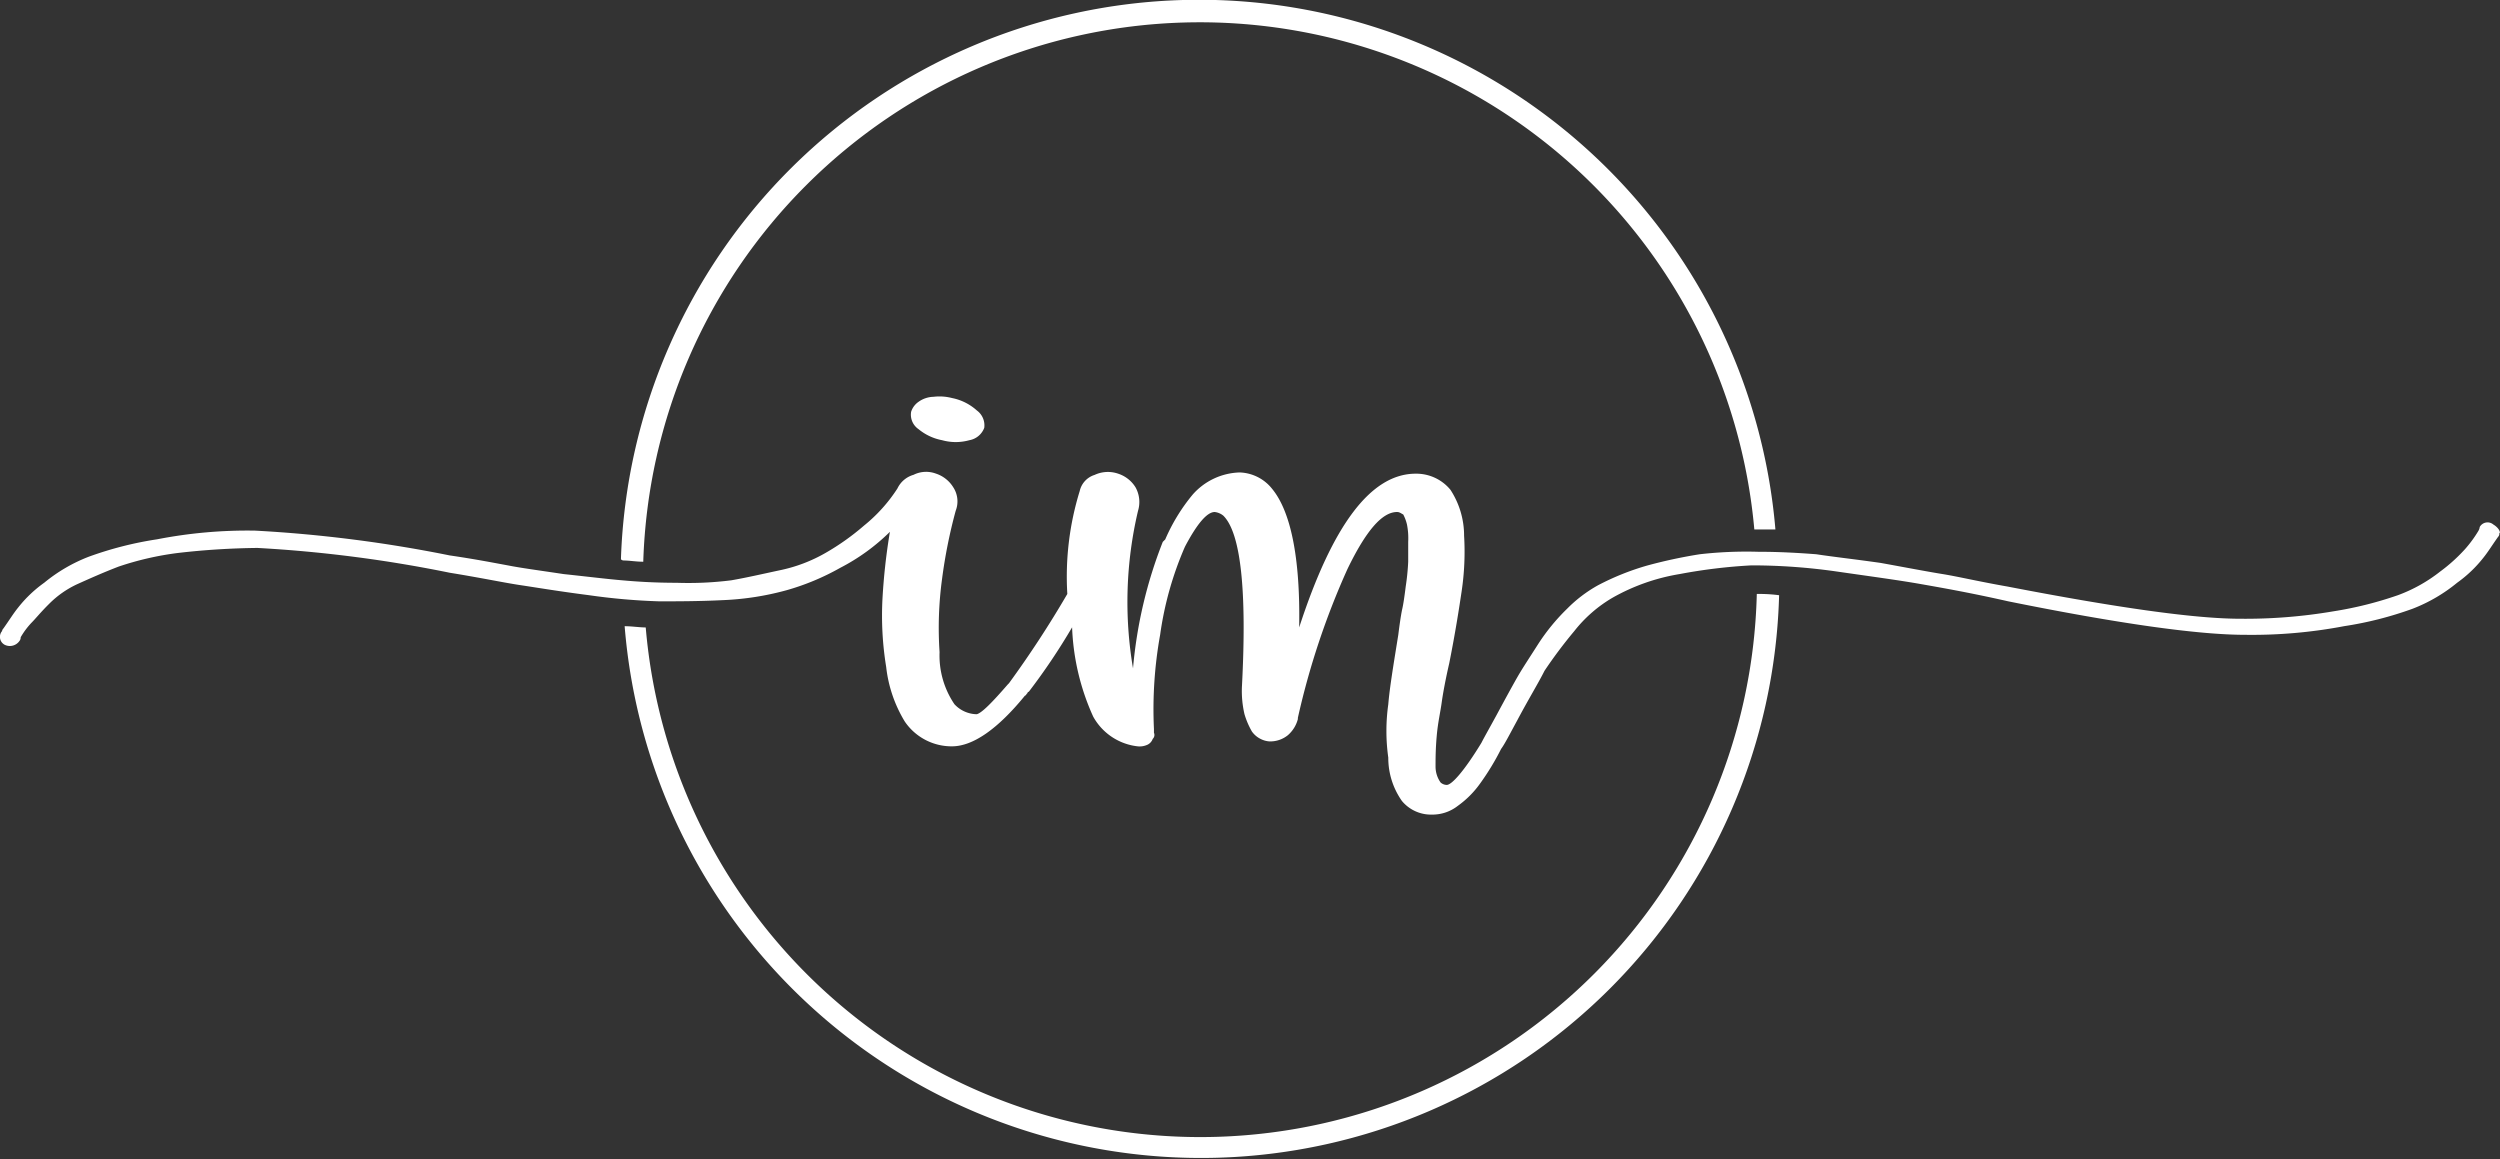
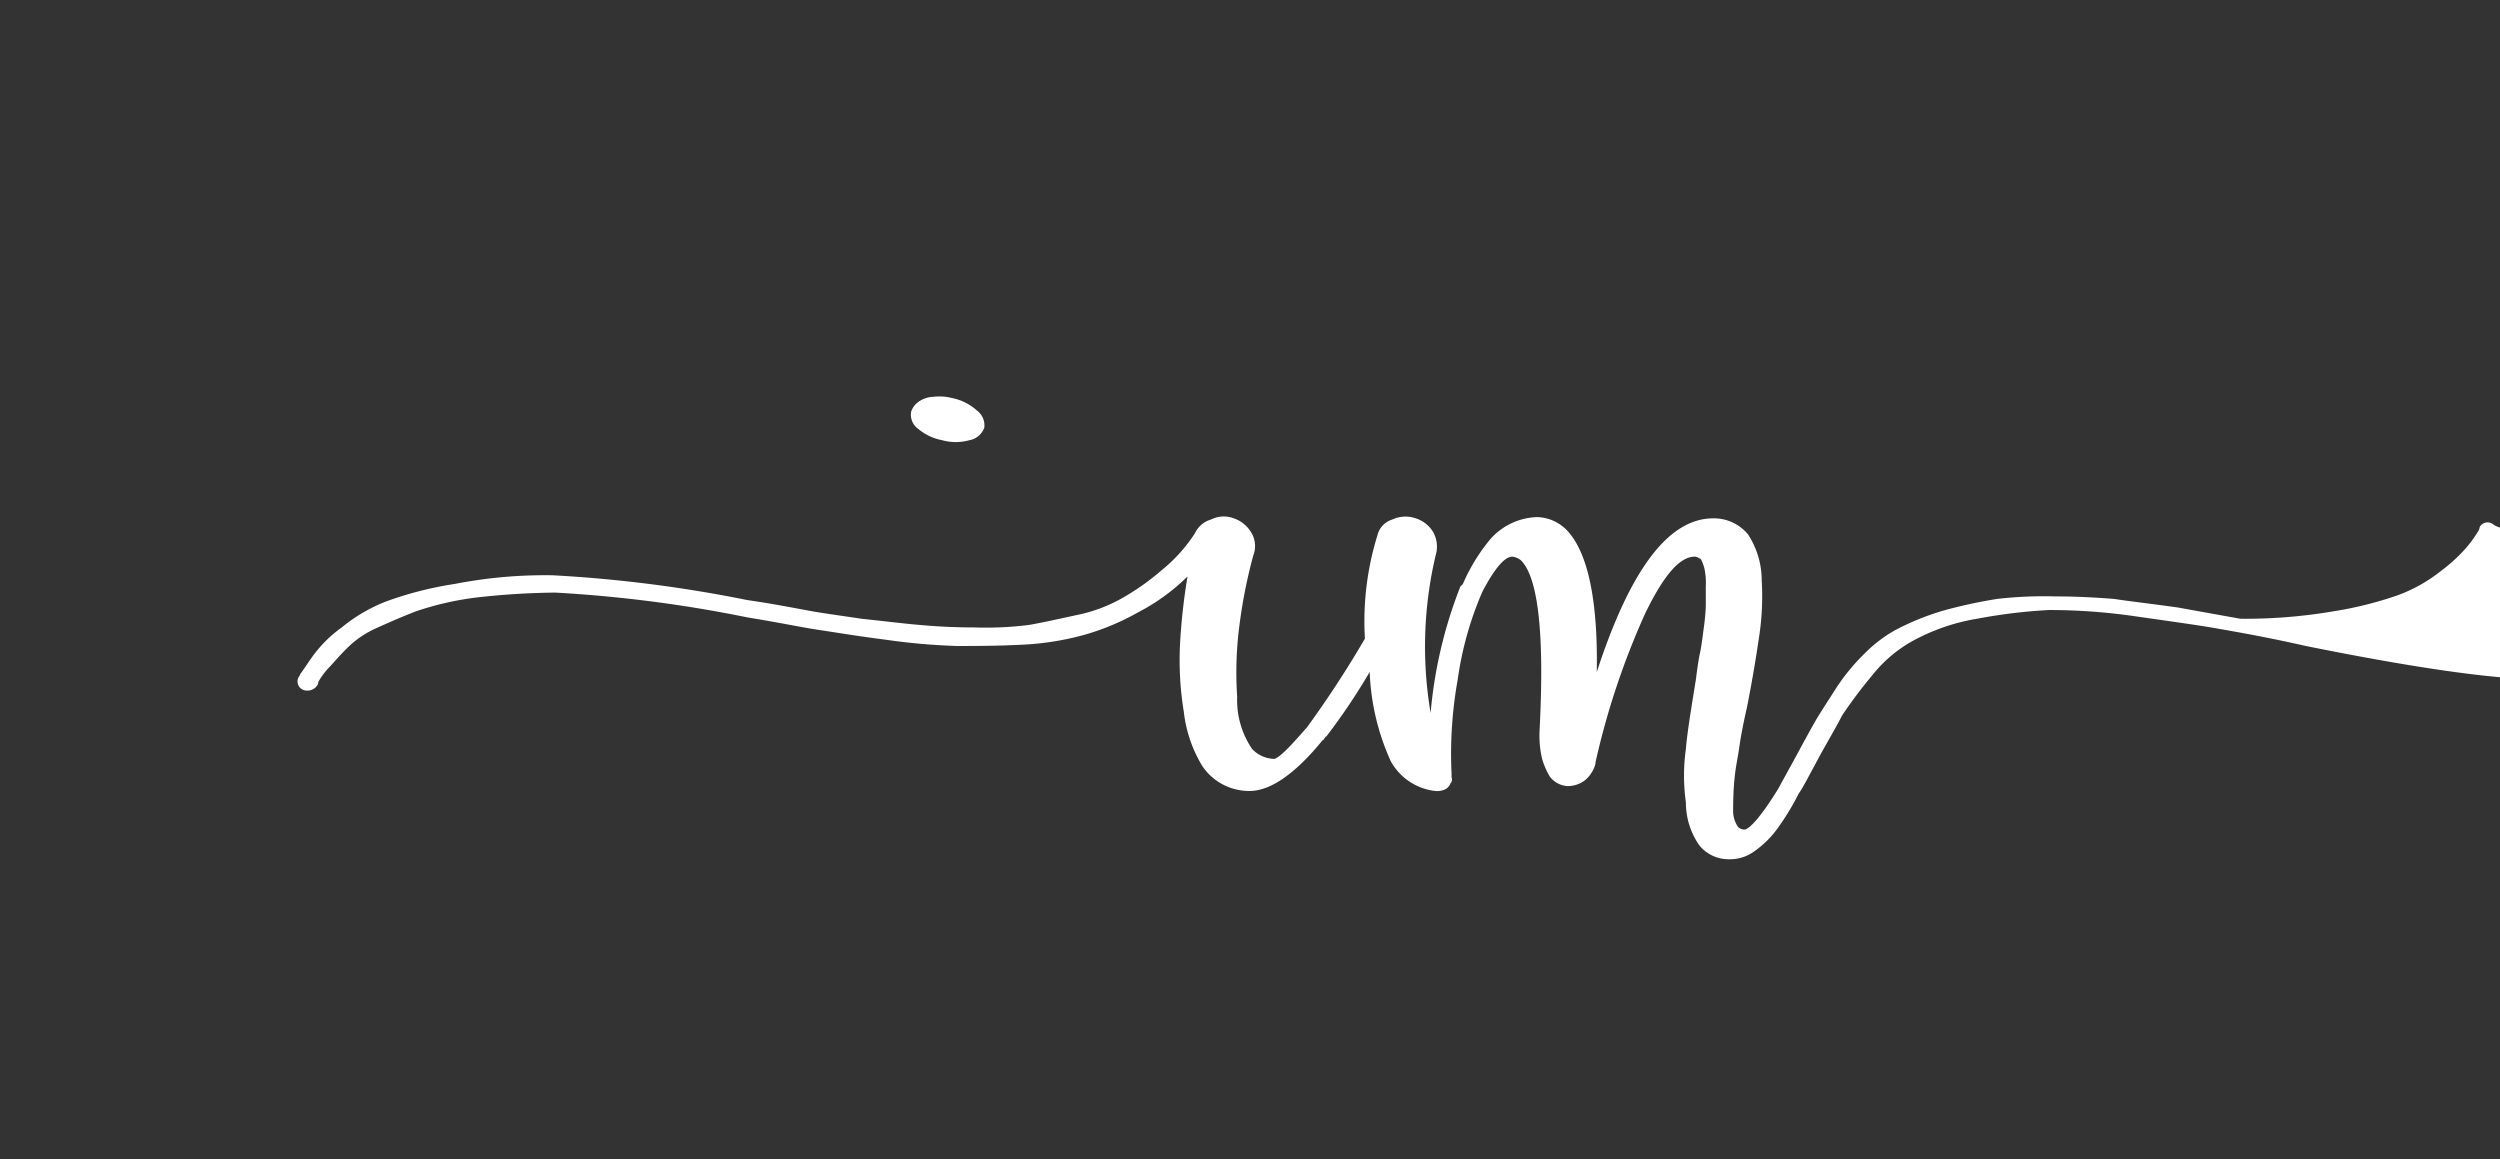
<svg xmlns="http://www.w3.org/2000/svg" id="Gruppe_12" data-name="Gruppe 12" width="150.016" height="69.573" viewBox="0 0 150.016 69.573">
  <rect x="0" y="0" width="150.016" height="69.573" fill="#333333" stroke="none" />
  <g id="Gruppe_10" data-name="Gruppe 10" transform="translate(37.26)">
    <g id="Gruppe_9" data-name="Gruppe 9">
-       <path id="Pfad_53" data-name="Pfad 53" d="M161.749,59.833c.372,0,.744.074,1.191.074a33.41,33.41,0,0,1,66.671-1.935h1.265A34.709,34.709,0,0,0,161.6,59.759.23.23,0,0,0,161.749,59.833Z" transform="translate(-161.6 -26.2)" fill="#fff" />
-       <path id="Pfad_54" data-name="Pfad 54" d="M229.836,74.1a33.4,33.4,0,0,1-66.671,2.009c-.372,0-.819-.074-1.265-.074a34.7,34.7,0,0,0,69.275-1.86A9.029,9.029,0,0,0,229.836,74.1Z" transform="translate(-161.677 -38.458)" fill="#fff" />
-     </g>
+       </g>
  </g>
  <g id="Gruppe_11" data-name="Gruppe 11" transform="translate(0 23.78)">
    <path id="Pfad_55" data-name="Pfad 55" d="M186.854,60.794a3.054,3.054,0,0,0,1.637,0,1.168,1.168,0,0,0,.893-.744,1.108,1.108,0,0,0-.446-1.042,3.131,3.131,0,0,0-1.488-.744,3,3,0,0,0-1.116-.074,1.6,1.6,0,0,0-.893.3,1.157,1.157,0,0,0-.446.6,1.052,1.052,0,0,0,.446,1.042A3.135,3.135,0,0,0,186.854,60.794Z" transform="translate(-130.322 -58.159)" fill="#fff" />
-     <path id="Pfad_56" data-name="Pfad 56" d="M261.143,67.415a.537.537,0,0,0-.818.149.576.576,0,0,1-.074.223,7.241,7.241,0,0,1-.818,1.116,10.025,10.025,0,0,1-1.488,1.339,9.27,9.27,0,0,1-2.53,1.414,22.327,22.327,0,0,1-3.869.967,31.4,31.4,0,0,1-5.581.446c-2.753,0-7.441-.67-13.989-1.935-1.711-.3-2.976-.6-3.869-.744s-2.083-.372-3.72-.67c-1.563-.223-2.9-.372-3.869-.521-.967-.074-2.158-.149-3.5-.149a24.707,24.707,0,0,0-3.5.149,29.752,29.752,0,0,0-3.125.67,15.517,15.517,0,0,0-2.976,1.191,8.206,8.206,0,0,0-1.86,1.414,12.189,12.189,0,0,0-1.711,2.083c-.521.818-.967,1.488-1.265,2.009s-.744,1.339-1.265,2.307c-.446.818-.744,1.339-.893,1.637-1.042,1.711-1.786,2.53-2.083,2.53a.568.568,0,0,1-.372-.149,1.657,1.657,0,0,1-.3-.967c0-.446,0-1.042.074-1.86s.223-1.414.3-2.009c.074-.521.223-1.339.446-2.307.372-1.86.6-3.348.744-4.316a16.085,16.085,0,0,0,.149-3.348,5.031,5.031,0,0,0-.819-2.753,2.654,2.654,0,0,0-2.083-.967c-2.679,0-4.985,3.051-6.994,9.227.074-4.241-.521-6.994-1.637-8.334a2.584,2.584,0,0,0-1.935-.967,3.9,3.9,0,0,0-2.828,1.339,11.069,11.069,0,0,0-1.637,2.679l-.074.074-.074.074a27.079,27.079,0,0,0-1.786,7.59,23.846,23.846,0,0,1,.3-9.45,1.814,1.814,0,0,0-.149-1.414,1.924,1.924,0,0,0-1.042-.818,1.882,1.882,0,0,0-1.414.074,1.313,1.313,0,0,0-.893.967,17.415,17.415,0,0,0-.744,6.176,62.178,62.178,0,0,1-3.5,5.357l-.074.074c-.967,1.116-1.563,1.711-1.86,1.786a1.863,1.863,0,0,1-1.339-.6,5.2,5.2,0,0,1-.893-3.125,21.857,21.857,0,0,1,.149-4.39,30.608,30.608,0,0,1,.819-4.093,1.548,1.548,0,0,0-.149-1.414,1.924,1.924,0,0,0-1.042-.818,1.684,1.684,0,0,0-1.339.074,1.541,1.541,0,0,0-.967.819,9.427,9.427,0,0,1-2.009,2.232,14.667,14.667,0,0,1-2.307,1.637,9.231,9.231,0,0,1-2.753,1.042c-1.042.223-2.009.446-2.9.6a20.524,20.524,0,0,1-3.274.149c-1.339,0-2.456-.074-3.274-.149-.893-.074-2.083-.223-3.5-.372-1.488-.223-2.6-.372-3.348-.521-.818-.149-1.935-.372-3.5-.6a80.906,80.906,0,0,0-11.682-1.488,28.313,28.313,0,0,0-5.878.521,21.337,21.337,0,0,0-4.093,1.042,9.715,9.715,0,0,0-2.679,1.563,7.609,7.609,0,0,0-1.563,1.488c-.3.372-.521.744-.893,1.265a.26.26,0,0,0-.074.149.537.537,0,0,0,.149.818.7.7,0,0,0,.893-.223.326.326,0,0,0,.074-.223,4.637,4.637,0,0,1,.67-.893c.223-.223.521-.6,1.042-1.116a5.843,5.843,0,0,1,1.711-1.191c.67-.3,1.488-.67,2.455-1.042a18.207,18.207,0,0,1,3.572-.819,45.358,45.358,0,0,1,4.762-.3,79.586,79.586,0,0,1,11.533,1.488c1.86.3,3.274.6,4.241.744s2.307.372,4.093.6a37.741,37.741,0,0,0,4.241.372c1.042,0,2.381,0,3.869-.074a16.924,16.924,0,0,0,3.795-.6,14.65,14.65,0,0,0,3.2-1.339,12.18,12.18,0,0,0,2.976-2.158,36.862,36.862,0,0,0-.446,4.018,19.152,19.152,0,0,0,.223,4.092,8,8,0,0,0,1.116,3.274,3.4,3.4,0,0,0,2.828,1.488c1.265,0,2.753-1.042,4.39-3.051a.073.073,0,0,0,.074-.074l.074-.074a.073.073,0,0,1,.074-.074,37.994,37.994,0,0,0,2.6-3.869,14.173,14.173,0,0,0,1.265,5.357,3.493,3.493,0,0,0,2.679,1.786,1.1,1.1,0,0,0,.521-.074.611.611,0,0,0,.372-.372.327.327,0,0,0,.074-.372v-.223a25.168,25.168,0,0,1,.372-5.655,20.144,20.144,0,0,1,1.488-5.283c.744-1.414,1.339-2.083,1.786-2.083a.989.989,0,0,1,.521.223c1.042,1.042,1.414,4.465,1.116,10.194a6.113,6.113,0,0,0,.149,1.711,4.8,4.8,0,0,0,.446,1.042,1.4,1.4,0,0,0,.521.446,1.38,1.38,0,0,0,.521.149,1.682,1.682,0,0,0,1.116-.372,1.918,1.918,0,0,0,.6-.967v-.074a46.175,46.175,0,0,1,2.976-8.929c1.116-2.307,2.083-3.423,2.976-3.423.149,0,.223.074.372.149a2.519,2.519,0,0,1,.223.6,4.258,4.258,0,0,1,.074,1.042v1.191a14.211,14.211,0,0,1-.149,1.488c-.074.6-.149,1.116-.223,1.414-.074.372-.149.893-.223,1.488-.3,1.86-.521,3.2-.6,4.167a11.491,11.491,0,0,0,0,3.2,4.485,4.485,0,0,0,.818,2.6,2.264,2.264,0,0,0,1.786.818,2.472,2.472,0,0,0,1.563-.521,5.722,5.722,0,0,0,1.339-1.339,15.134,15.134,0,0,0,1.265-2.083c.223-.3.521-.893.967-1.711.67-1.265,1.265-2.232,1.637-2.976a28.142,28.142,0,0,1,1.786-2.381,8.136,8.136,0,0,1,2.307-2.009,12.177,12.177,0,0,1,4.018-1.414,32.3,32.3,0,0,1,4.316-.521,35.934,35.934,0,0,1,5.134.372c2.083.3,3.72.521,4.985.744s2.976.521,5.283,1.042c6.622,1.339,11.385,2.009,14.212,2.009a29.552,29.552,0,0,0,5.953-.521,21.338,21.338,0,0,0,4.092-1.042,9.715,9.715,0,0,0,2.679-1.563,7.61,7.61,0,0,0,1.563-1.488c.3-.372.521-.744.893-1.265a.273.273,0,0,0,.074-.223C261.59,67.936,261.515,67.638,261.143,67.415Z" transform="translate(-111.526 -59.72)" fill="#fff" />
+     <path id="Pfad_56" data-name="Pfad 56" d="M261.143,67.415a.537.537,0,0,0-.818.149.576.576,0,0,1-.074.223,7.241,7.241,0,0,1-.818,1.116,10.025,10.025,0,0,1-1.488,1.339,9.27,9.27,0,0,1-2.53,1.414,22.327,22.327,0,0,1-3.869.967,31.4,31.4,0,0,1-5.581.446s-2.083-.372-3.72-.67c-1.563-.223-2.9-.372-3.869-.521-.967-.074-2.158-.149-3.5-.149a24.707,24.707,0,0,0-3.5.149,29.752,29.752,0,0,0-3.125.67,15.517,15.517,0,0,0-2.976,1.191,8.206,8.206,0,0,0-1.86,1.414,12.189,12.189,0,0,0-1.711,2.083c-.521.818-.967,1.488-1.265,2.009s-.744,1.339-1.265,2.307c-.446.818-.744,1.339-.893,1.637-1.042,1.711-1.786,2.53-2.083,2.53a.568.568,0,0,1-.372-.149,1.657,1.657,0,0,1-.3-.967c0-.446,0-1.042.074-1.86s.223-1.414.3-2.009c.074-.521.223-1.339.446-2.307.372-1.86.6-3.348.744-4.316a16.085,16.085,0,0,0,.149-3.348,5.031,5.031,0,0,0-.819-2.753,2.654,2.654,0,0,0-2.083-.967c-2.679,0-4.985,3.051-6.994,9.227.074-4.241-.521-6.994-1.637-8.334a2.584,2.584,0,0,0-1.935-.967,3.9,3.9,0,0,0-2.828,1.339,11.069,11.069,0,0,0-1.637,2.679l-.074.074-.074.074a27.079,27.079,0,0,0-1.786,7.59,23.846,23.846,0,0,1,.3-9.45,1.814,1.814,0,0,0-.149-1.414,1.924,1.924,0,0,0-1.042-.818,1.882,1.882,0,0,0-1.414.074,1.313,1.313,0,0,0-.893.967,17.415,17.415,0,0,0-.744,6.176,62.178,62.178,0,0,1-3.5,5.357l-.074.074c-.967,1.116-1.563,1.711-1.86,1.786a1.863,1.863,0,0,1-1.339-.6,5.2,5.2,0,0,1-.893-3.125,21.857,21.857,0,0,1,.149-4.39,30.608,30.608,0,0,1,.819-4.093,1.548,1.548,0,0,0-.149-1.414,1.924,1.924,0,0,0-1.042-.818,1.684,1.684,0,0,0-1.339.074,1.541,1.541,0,0,0-.967.819,9.427,9.427,0,0,1-2.009,2.232,14.667,14.667,0,0,1-2.307,1.637,9.231,9.231,0,0,1-2.753,1.042c-1.042.223-2.009.446-2.9.6a20.524,20.524,0,0,1-3.274.149c-1.339,0-2.456-.074-3.274-.149-.893-.074-2.083-.223-3.5-.372-1.488-.223-2.6-.372-3.348-.521-.818-.149-1.935-.372-3.5-.6a80.906,80.906,0,0,0-11.682-1.488,28.313,28.313,0,0,0-5.878.521,21.337,21.337,0,0,0-4.093,1.042,9.715,9.715,0,0,0-2.679,1.563,7.609,7.609,0,0,0-1.563,1.488c-.3.372-.521.744-.893,1.265a.26.26,0,0,0-.074.149.537.537,0,0,0,.149.818.7.7,0,0,0,.893-.223.326.326,0,0,0,.074-.223,4.637,4.637,0,0,1,.67-.893c.223-.223.521-.6,1.042-1.116a5.843,5.843,0,0,1,1.711-1.191c.67-.3,1.488-.67,2.455-1.042a18.207,18.207,0,0,1,3.572-.819,45.358,45.358,0,0,1,4.762-.3,79.586,79.586,0,0,1,11.533,1.488c1.86.3,3.274.6,4.241.744s2.307.372,4.093.6a37.741,37.741,0,0,0,4.241.372c1.042,0,2.381,0,3.869-.074a16.924,16.924,0,0,0,3.795-.6,14.65,14.65,0,0,0,3.2-1.339,12.18,12.18,0,0,0,2.976-2.158,36.862,36.862,0,0,0-.446,4.018,19.152,19.152,0,0,0,.223,4.092,8,8,0,0,0,1.116,3.274,3.4,3.4,0,0,0,2.828,1.488c1.265,0,2.753-1.042,4.39-3.051a.073.073,0,0,0,.074-.074l.074-.074a.073.073,0,0,1,.074-.074,37.994,37.994,0,0,0,2.6-3.869,14.173,14.173,0,0,0,1.265,5.357,3.493,3.493,0,0,0,2.679,1.786,1.1,1.1,0,0,0,.521-.074.611.611,0,0,0,.372-.372.327.327,0,0,0,.074-.372v-.223a25.168,25.168,0,0,1,.372-5.655,20.144,20.144,0,0,1,1.488-5.283c.744-1.414,1.339-2.083,1.786-2.083a.989.989,0,0,1,.521.223c1.042,1.042,1.414,4.465,1.116,10.194a6.113,6.113,0,0,0,.149,1.711,4.8,4.8,0,0,0,.446,1.042,1.4,1.4,0,0,0,.521.446,1.38,1.38,0,0,0,.521.149,1.682,1.682,0,0,0,1.116-.372,1.918,1.918,0,0,0,.6-.967v-.074a46.175,46.175,0,0,1,2.976-8.929c1.116-2.307,2.083-3.423,2.976-3.423.149,0,.223.074.372.149a2.519,2.519,0,0,1,.223.6,4.258,4.258,0,0,1,.074,1.042v1.191a14.211,14.211,0,0,1-.149,1.488c-.074.6-.149,1.116-.223,1.414-.074.372-.149.893-.223,1.488-.3,1.86-.521,3.2-.6,4.167a11.491,11.491,0,0,0,0,3.2,4.485,4.485,0,0,0,.818,2.6,2.264,2.264,0,0,0,1.786.818,2.472,2.472,0,0,0,1.563-.521,5.722,5.722,0,0,0,1.339-1.339,15.134,15.134,0,0,0,1.265-2.083c.223-.3.521-.893.967-1.711.67-1.265,1.265-2.232,1.637-2.976a28.142,28.142,0,0,1,1.786-2.381,8.136,8.136,0,0,1,2.307-2.009,12.177,12.177,0,0,1,4.018-1.414,32.3,32.3,0,0,1,4.316-.521,35.934,35.934,0,0,1,5.134.372c2.083.3,3.72.521,4.985.744s2.976.521,5.283,1.042c6.622,1.339,11.385,2.009,14.212,2.009a29.552,29.552,0,0,0,5.953-.521,21.338,21.338,0,0,0,4.092-1.042,9.715,9.715,0,0,0,2.679-1.563,7.61,7.61,0,0,0,1.563-1.488c.3-.372.521-.744.893-1.265a.273.273,0,0,0,.074-.223C261.59,67.936,261.515,67.638,261.143,67.415Z" transform="translate(-111.526 -59.72)" fill="#fff" />
  </g>
</svg>